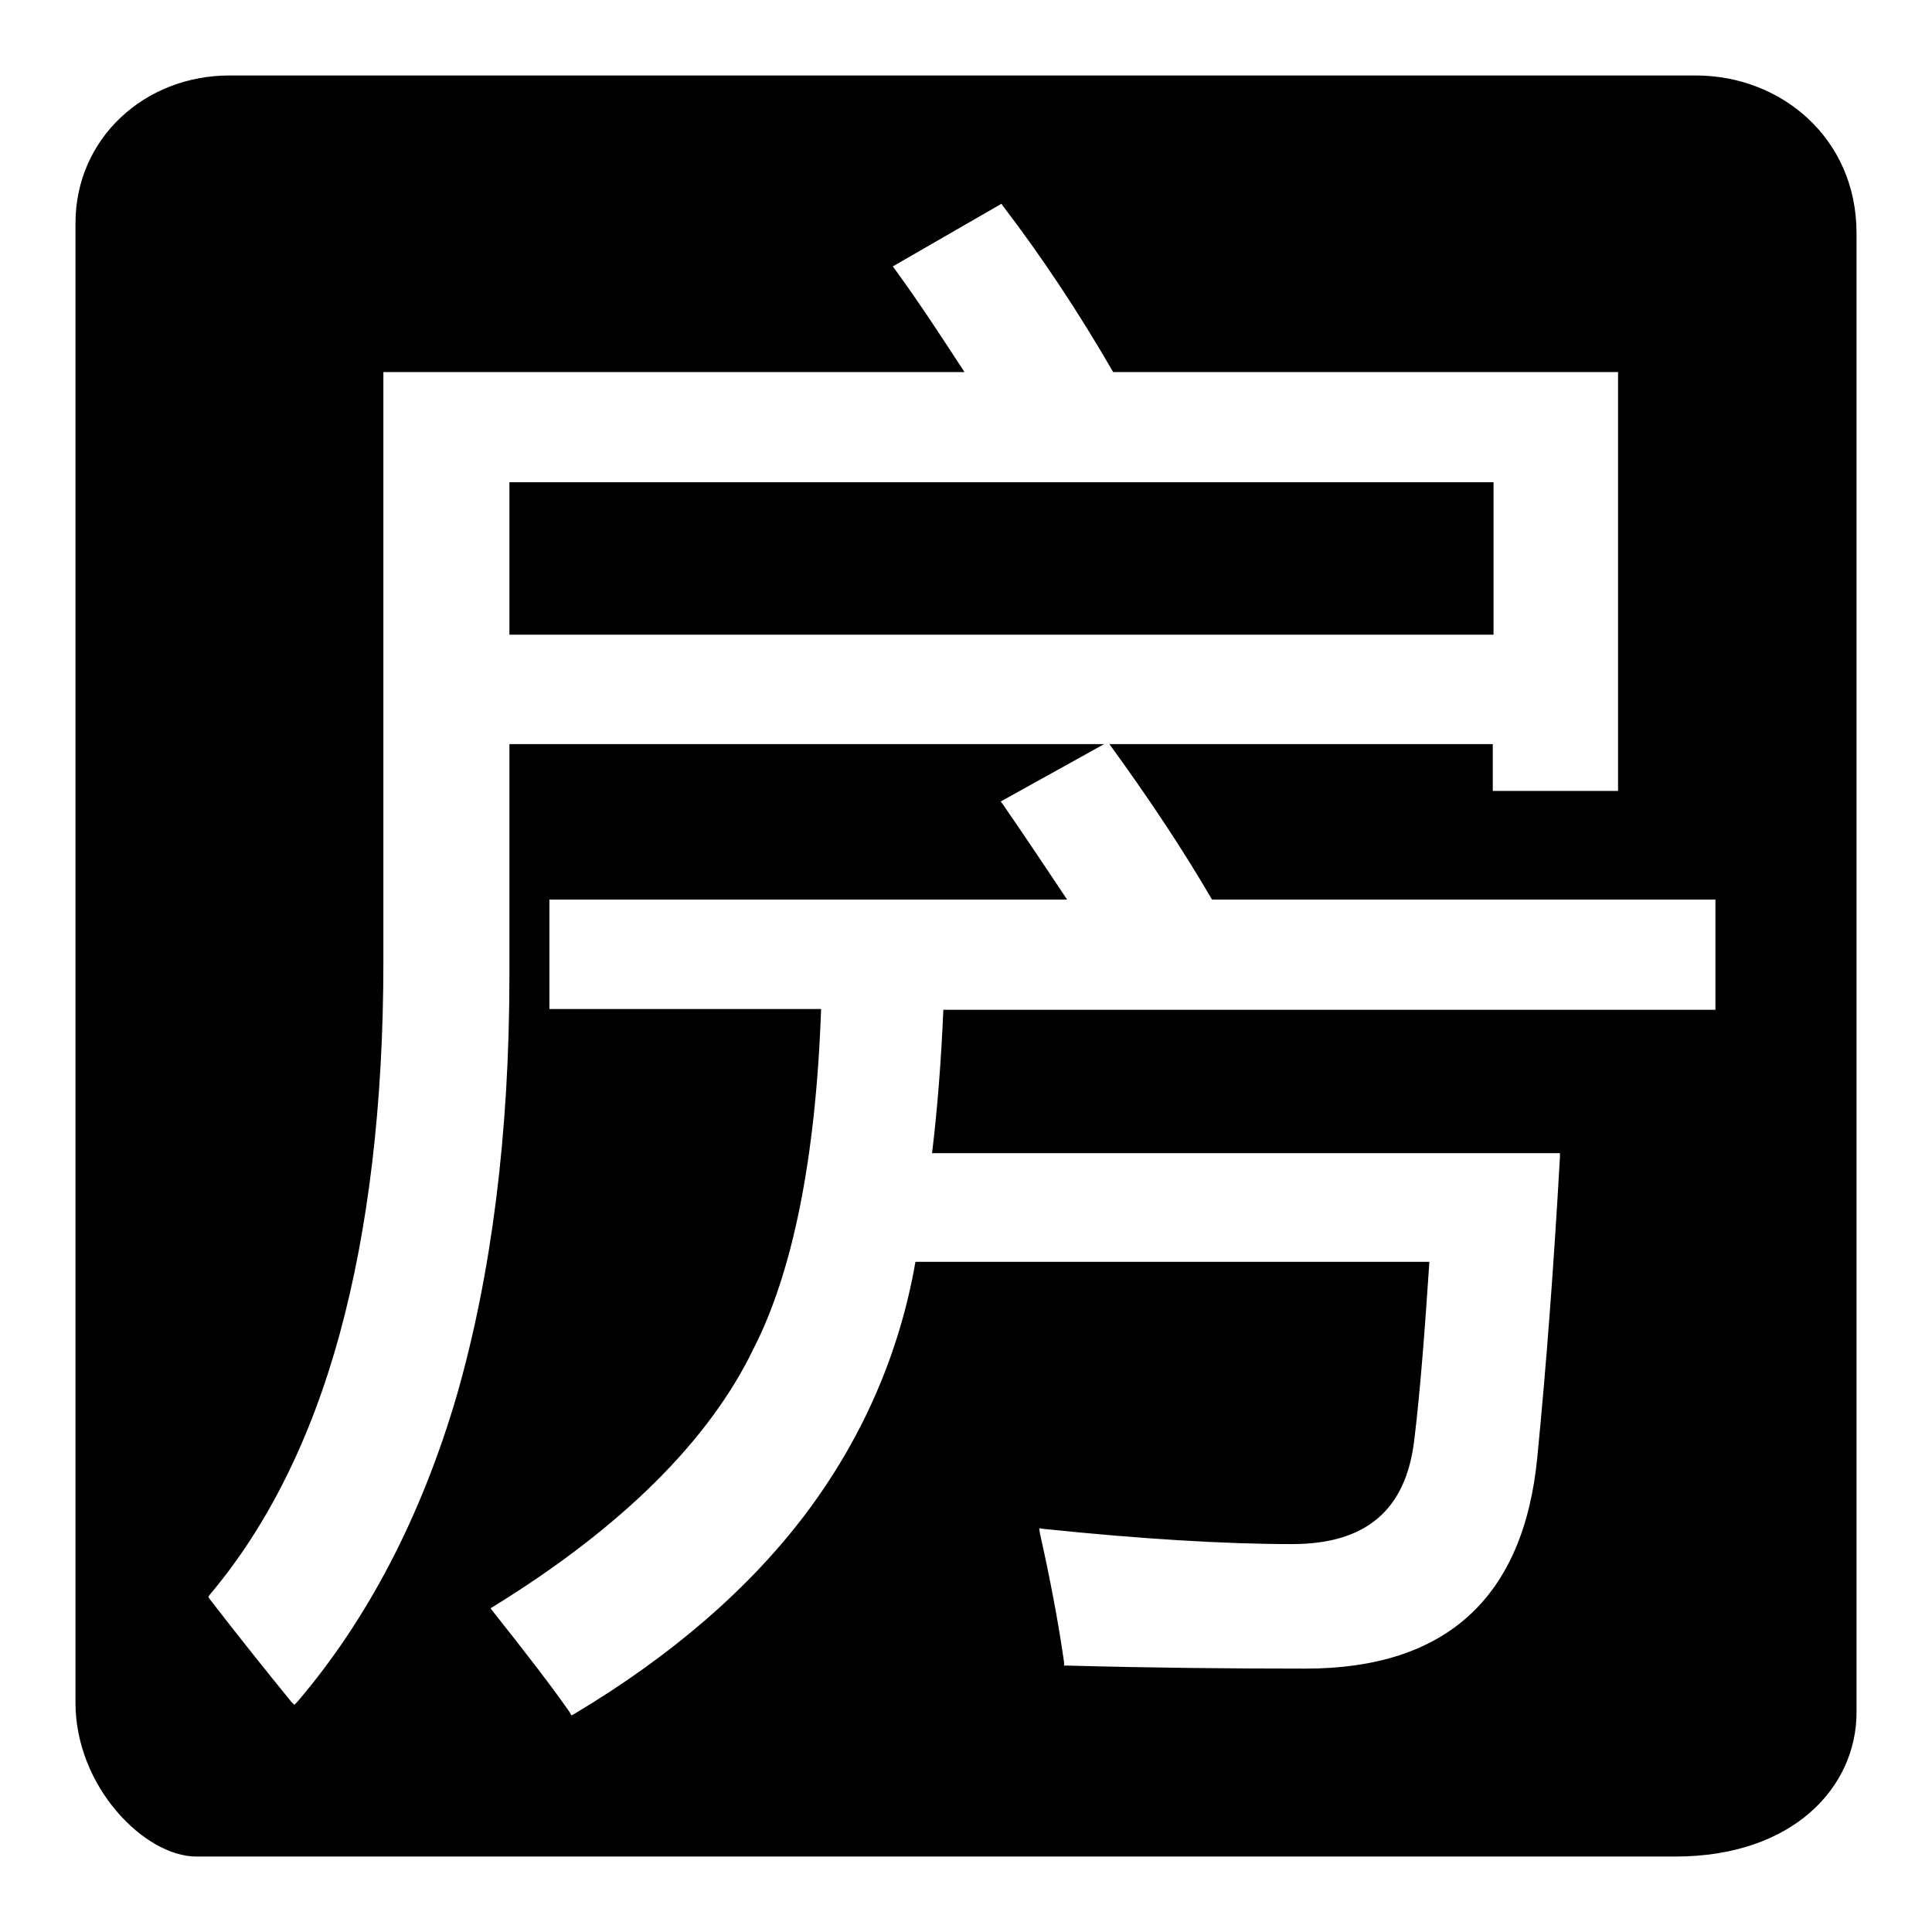
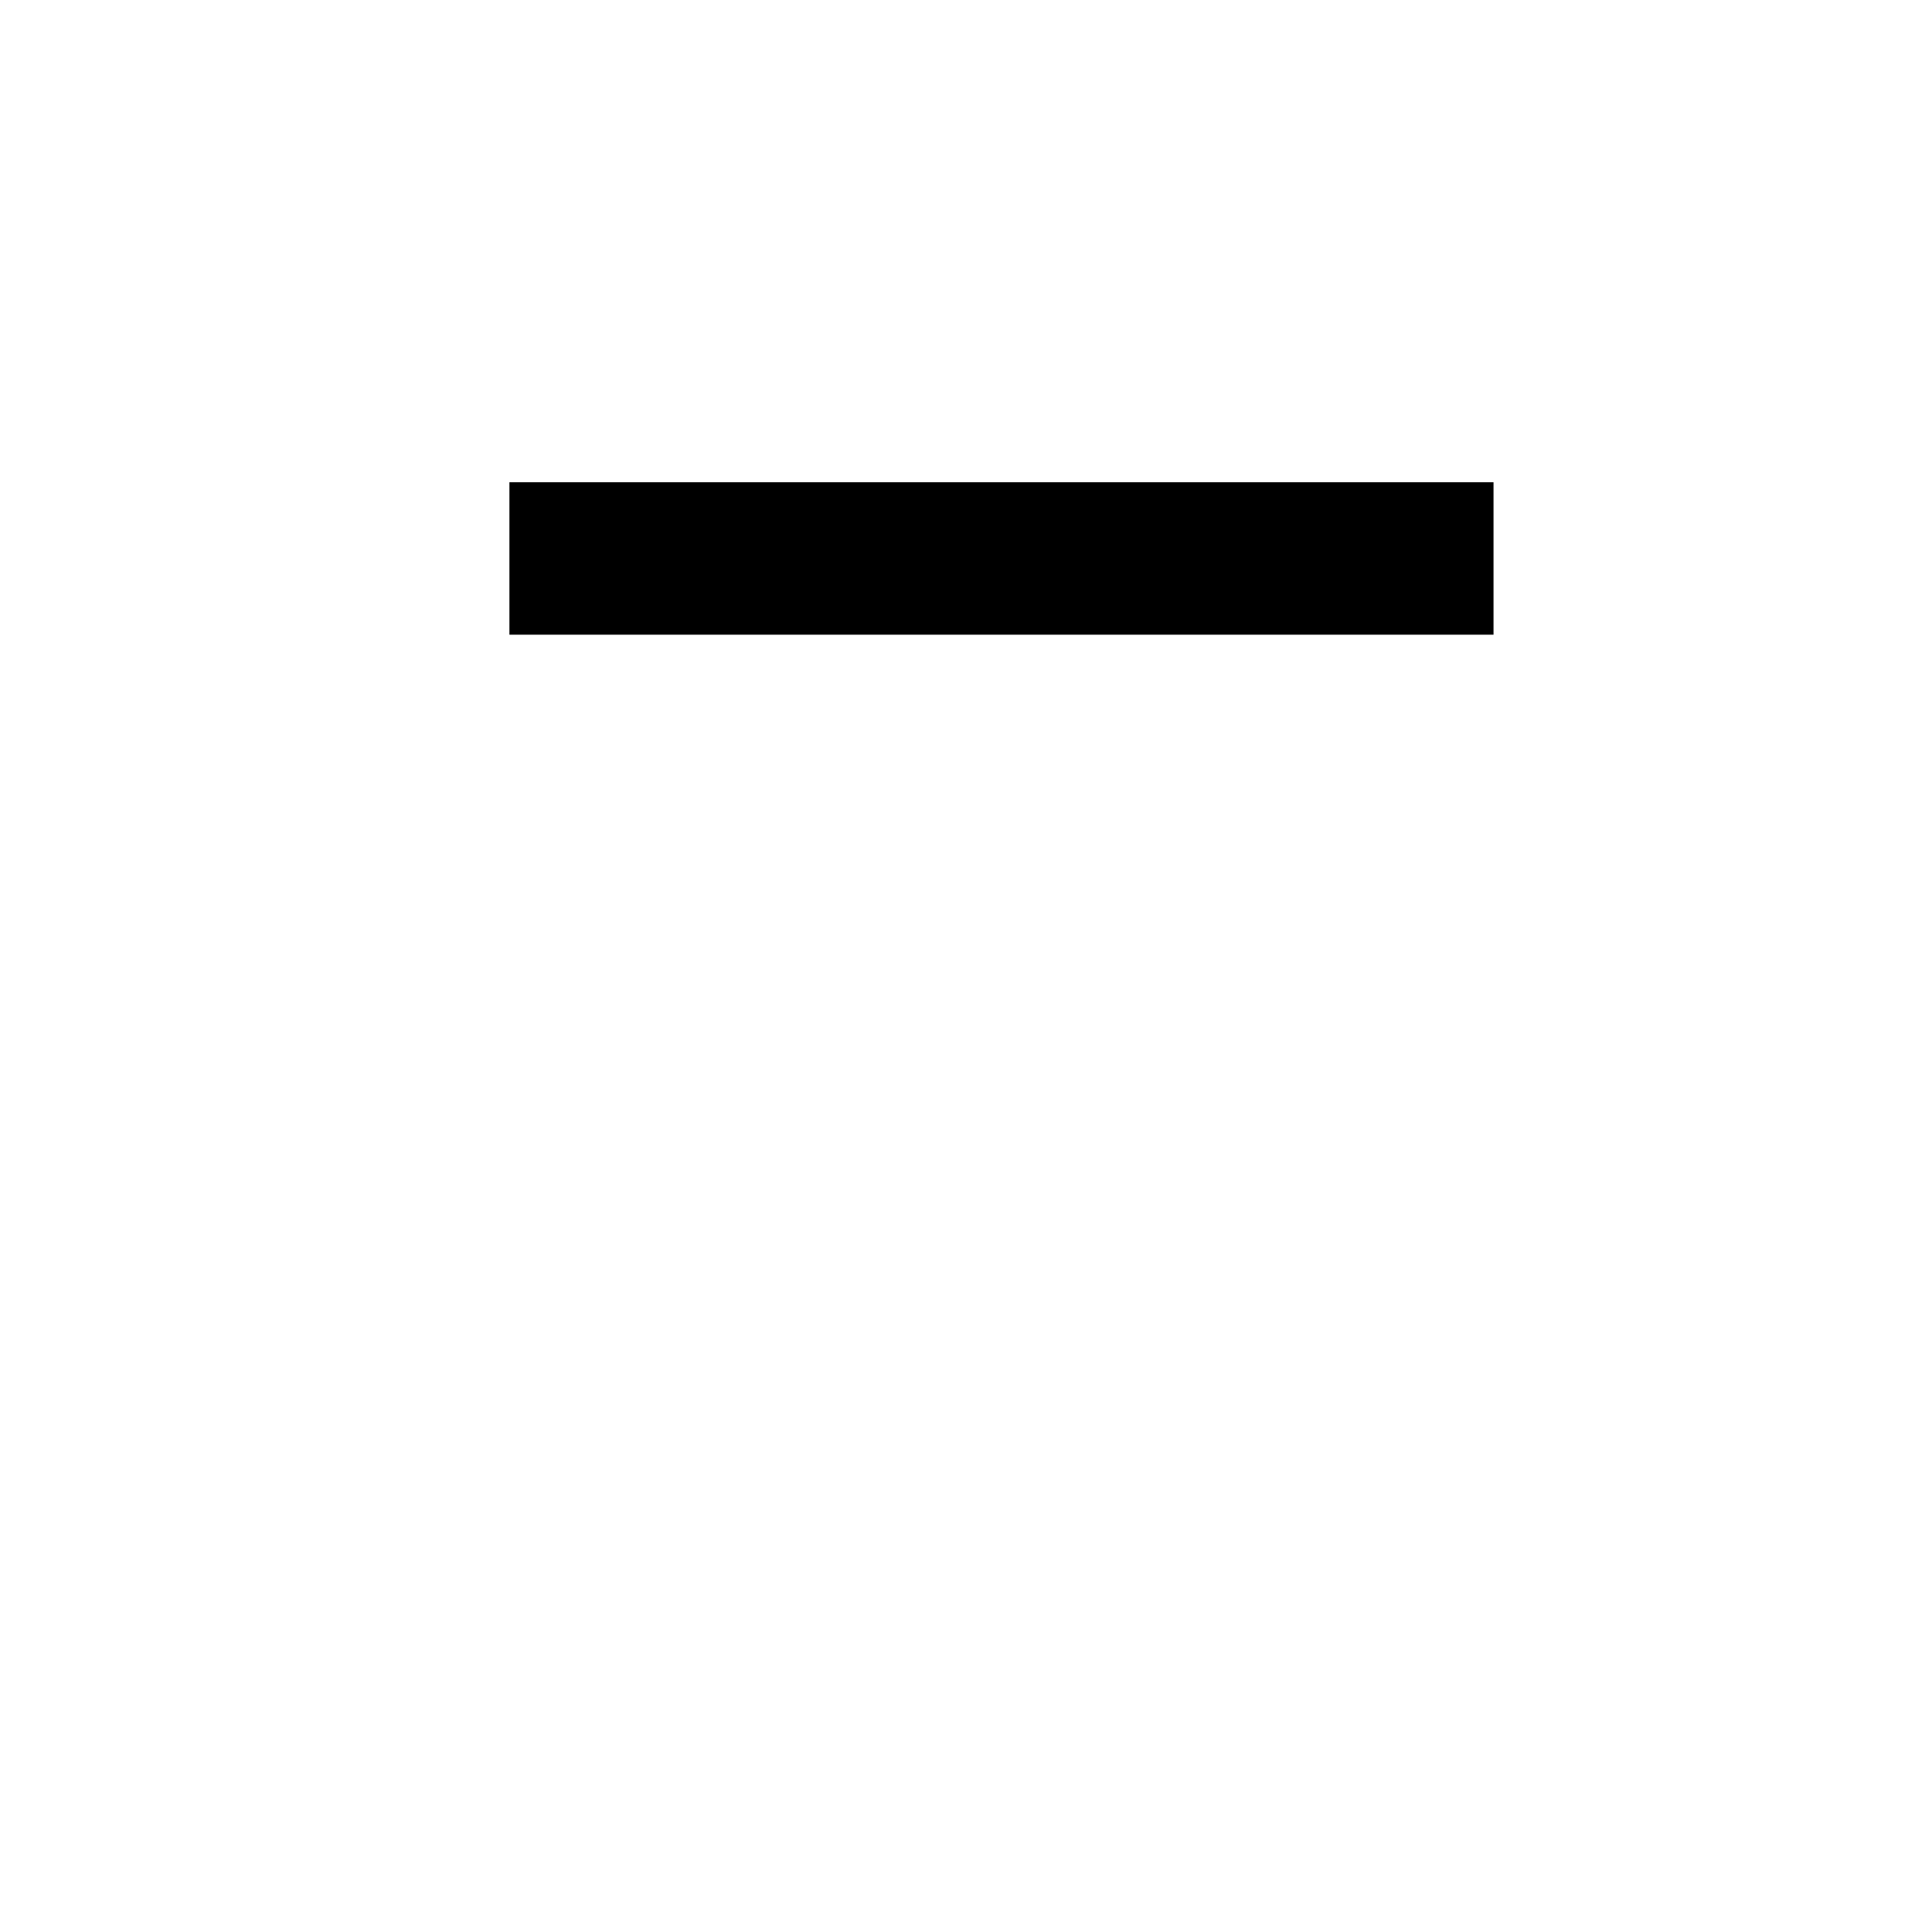
<svg xmlns="http://www.w3.org/2000/svg" version="1.1" x="0px" y="0px" viewBox="0 0 256 256" enable-background="new 0 0 256 256" xml:space="preserve">
  <g>
    <g>
      <path fill="#000000" d="M67.5,63.9h130.4v20.2H67.5V63.9L67.5,63.9z" />
-       <path fill="#000000" d="M224.7,10H30.4C19.2,10,10,18.3,10,29.6v196c0,11.2,9.2,20.4,16,20.4h196c15.6,0,24-9.2,24-19.1v-196C246,18.3,236,10,224.7,10z M227.3,133.8H125c-0.3,6.9-0.8,13.3-1.5,19h83.2l0,0.5c-0.8,14.2-1.8,27.6-3,39.8c-1.8,18.6-12.1,28-30.7,28c-9.9,0-20.5-0.1-31.5-0.4H141l0-0.4c-0.8-5.6-1.9-11.3-3.2-17.1l-0.1-0.7l0.7,0.1c12.6,1.3,23.7,2,32.8,2c9.8,0,15.1-4.5,16.2-13.8c0.8-6.6,1.4-14.6,2-23.6h-68.1c-2.1,12.1-7,23.3-14.4,33.2c-7.5,10-17.9,19-30.8,26.7l-0.4,0.2l-0.2-0.4c-2.5-3.6-6-8.1-10.2-13.4l-0.3-0.4l0.5-0.3c17-10.5,28.5-22,34.3-34c5.2-10.1,8.3-25.2,9-45.1H72.8v-14.5h68.6c-2.6-3.9-5.4-8.1-8.5-12.6l-0.3-0.4l13.7-7.6H67.5v30.7c0,21-2.4,39.7-7,55.7c-4.7,16-11.8,29.6-21.1,40.5l-0.4,0.4l-0.4-0.4c-3.5-4.3-7.1-8.8-10.8-13.6l-0.2-0.3l0.2-0.3c7.6-9,13.4-20.6,17.2-34.5c3.8-13.9,5.8-30.5,5.8-49.3V49.3h77c-3-4.6-6-9.2-9.2-13.6l-0.3-0.4l14.4-8.3l0.2,0.3c5.2,6.8,10.1,14.2,14.6,22h66.9v55.5h-16.6v-6.2H147l0,0c5.1,7,9.7,13.9,13.6,20.6h66.7L227.3,133.8L227.3,133.8z" />
    </g>
  </g>
</svg>